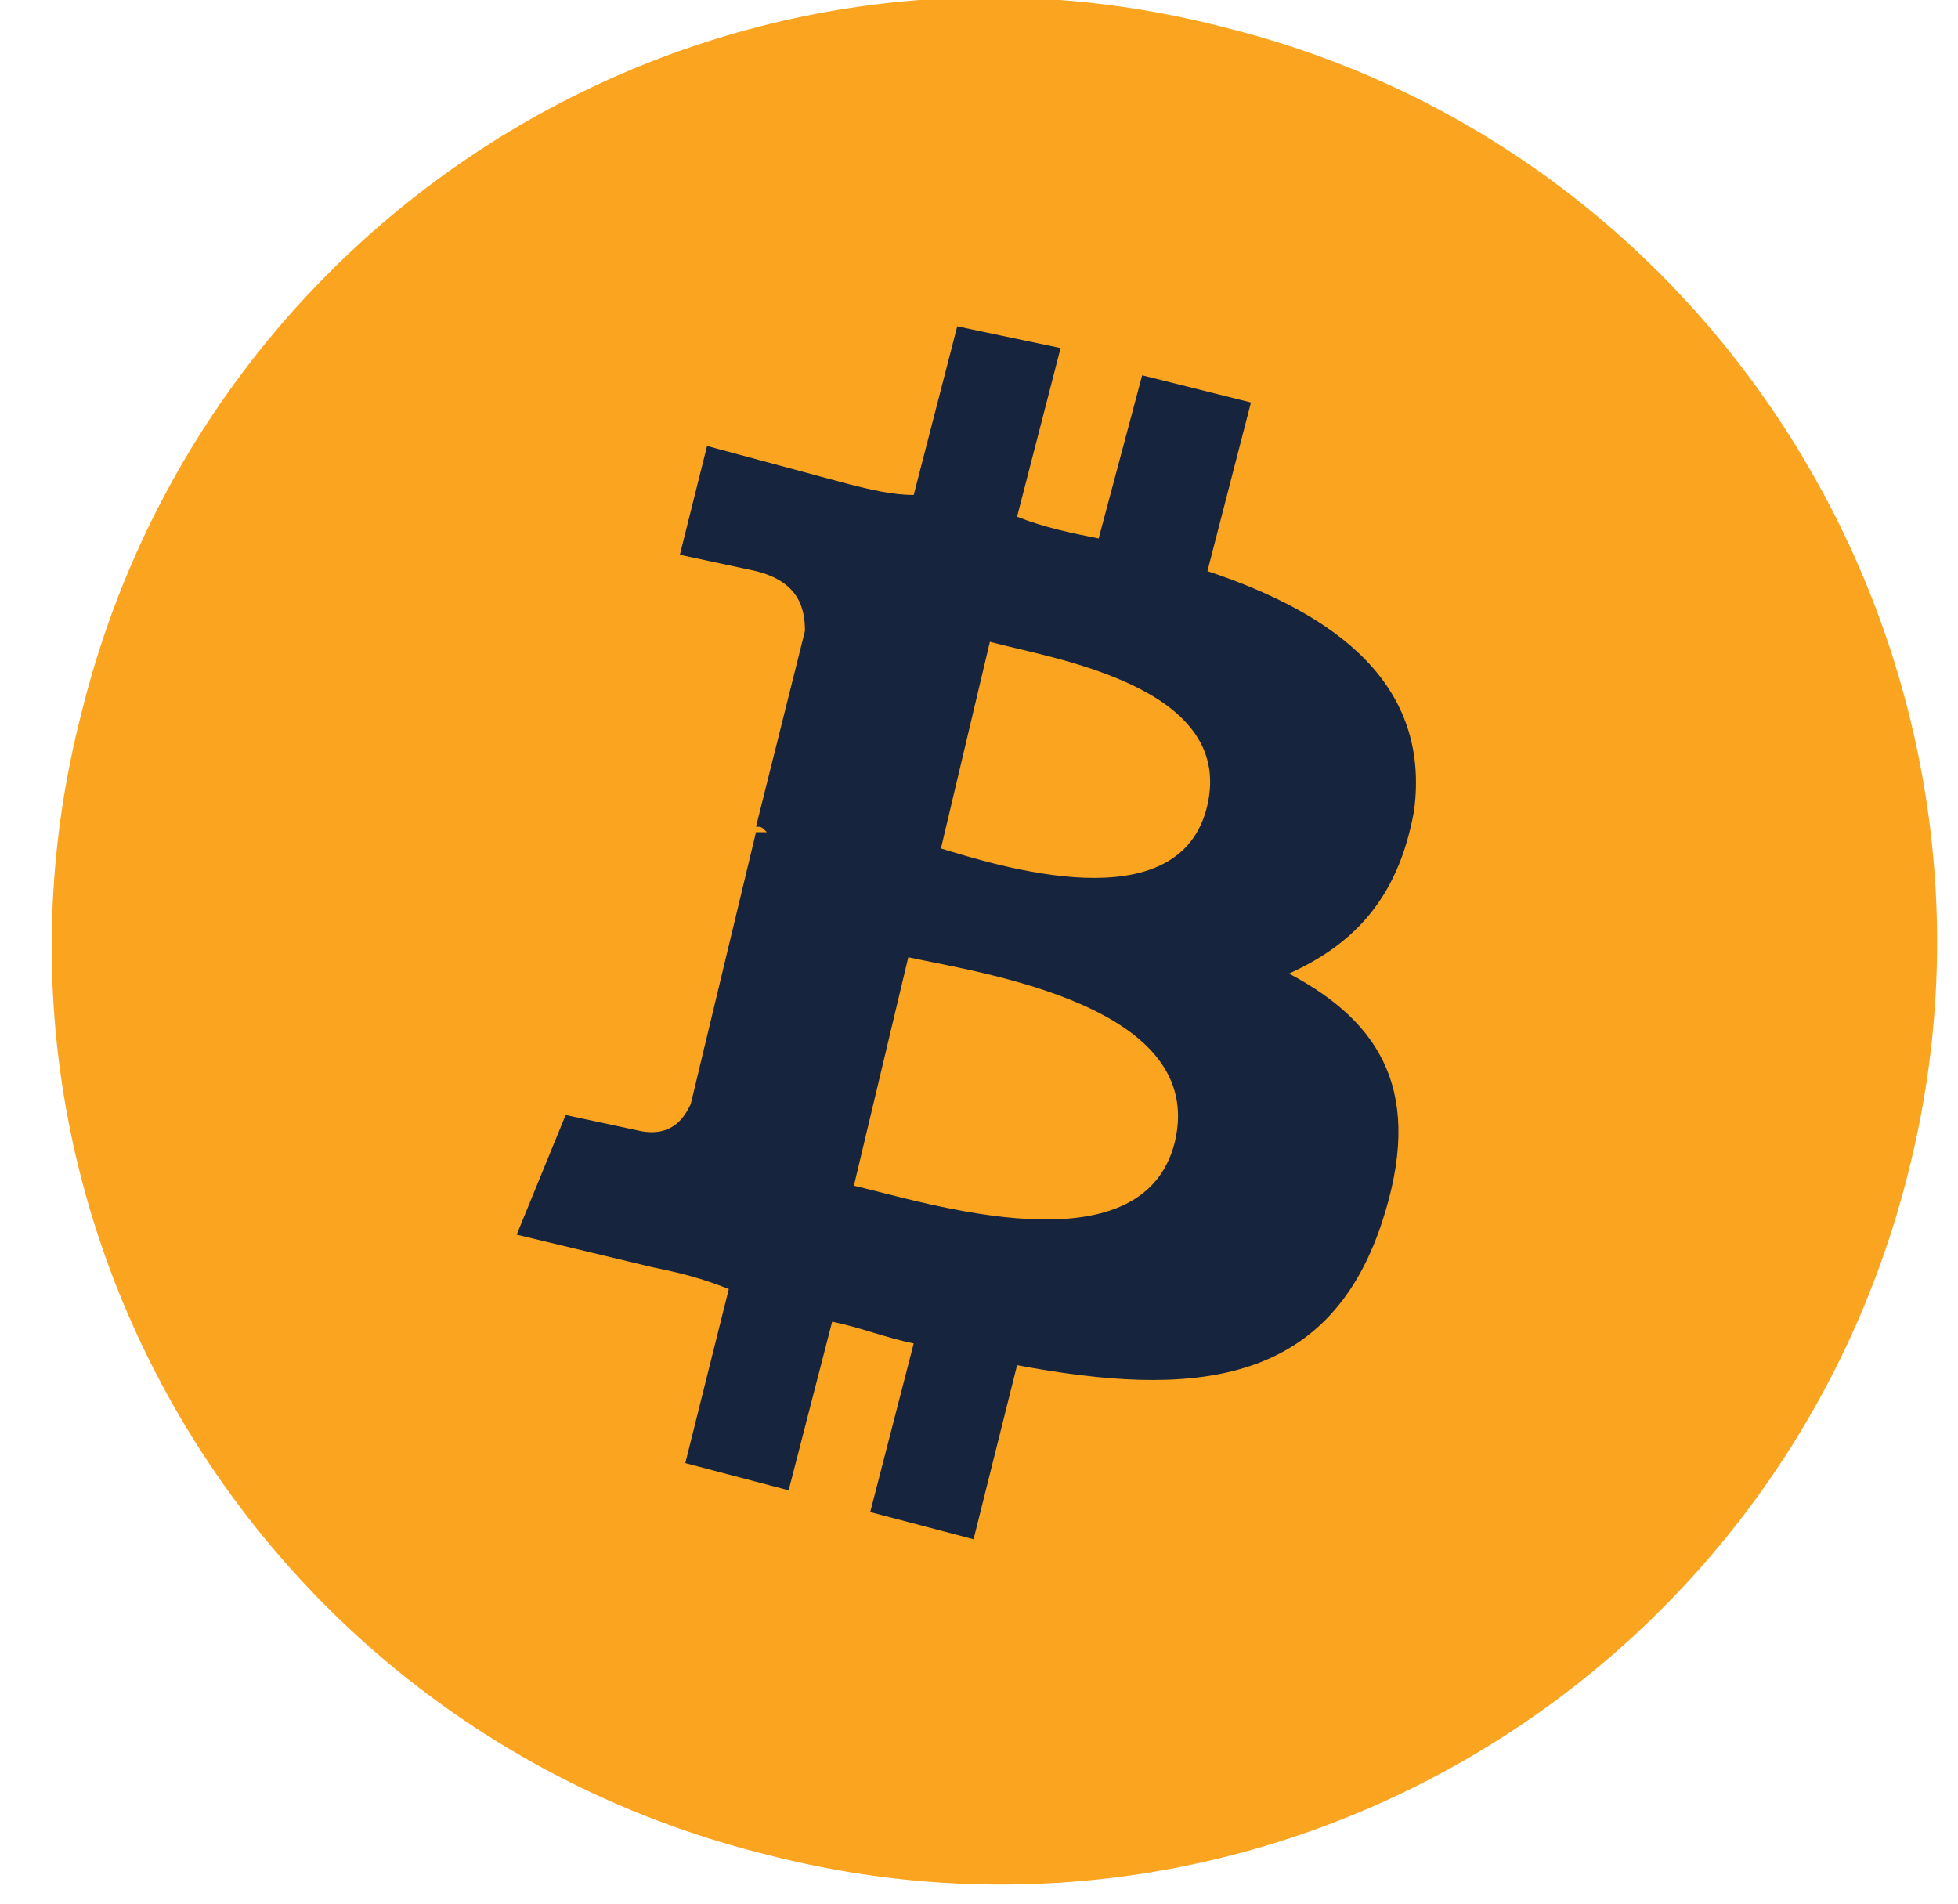
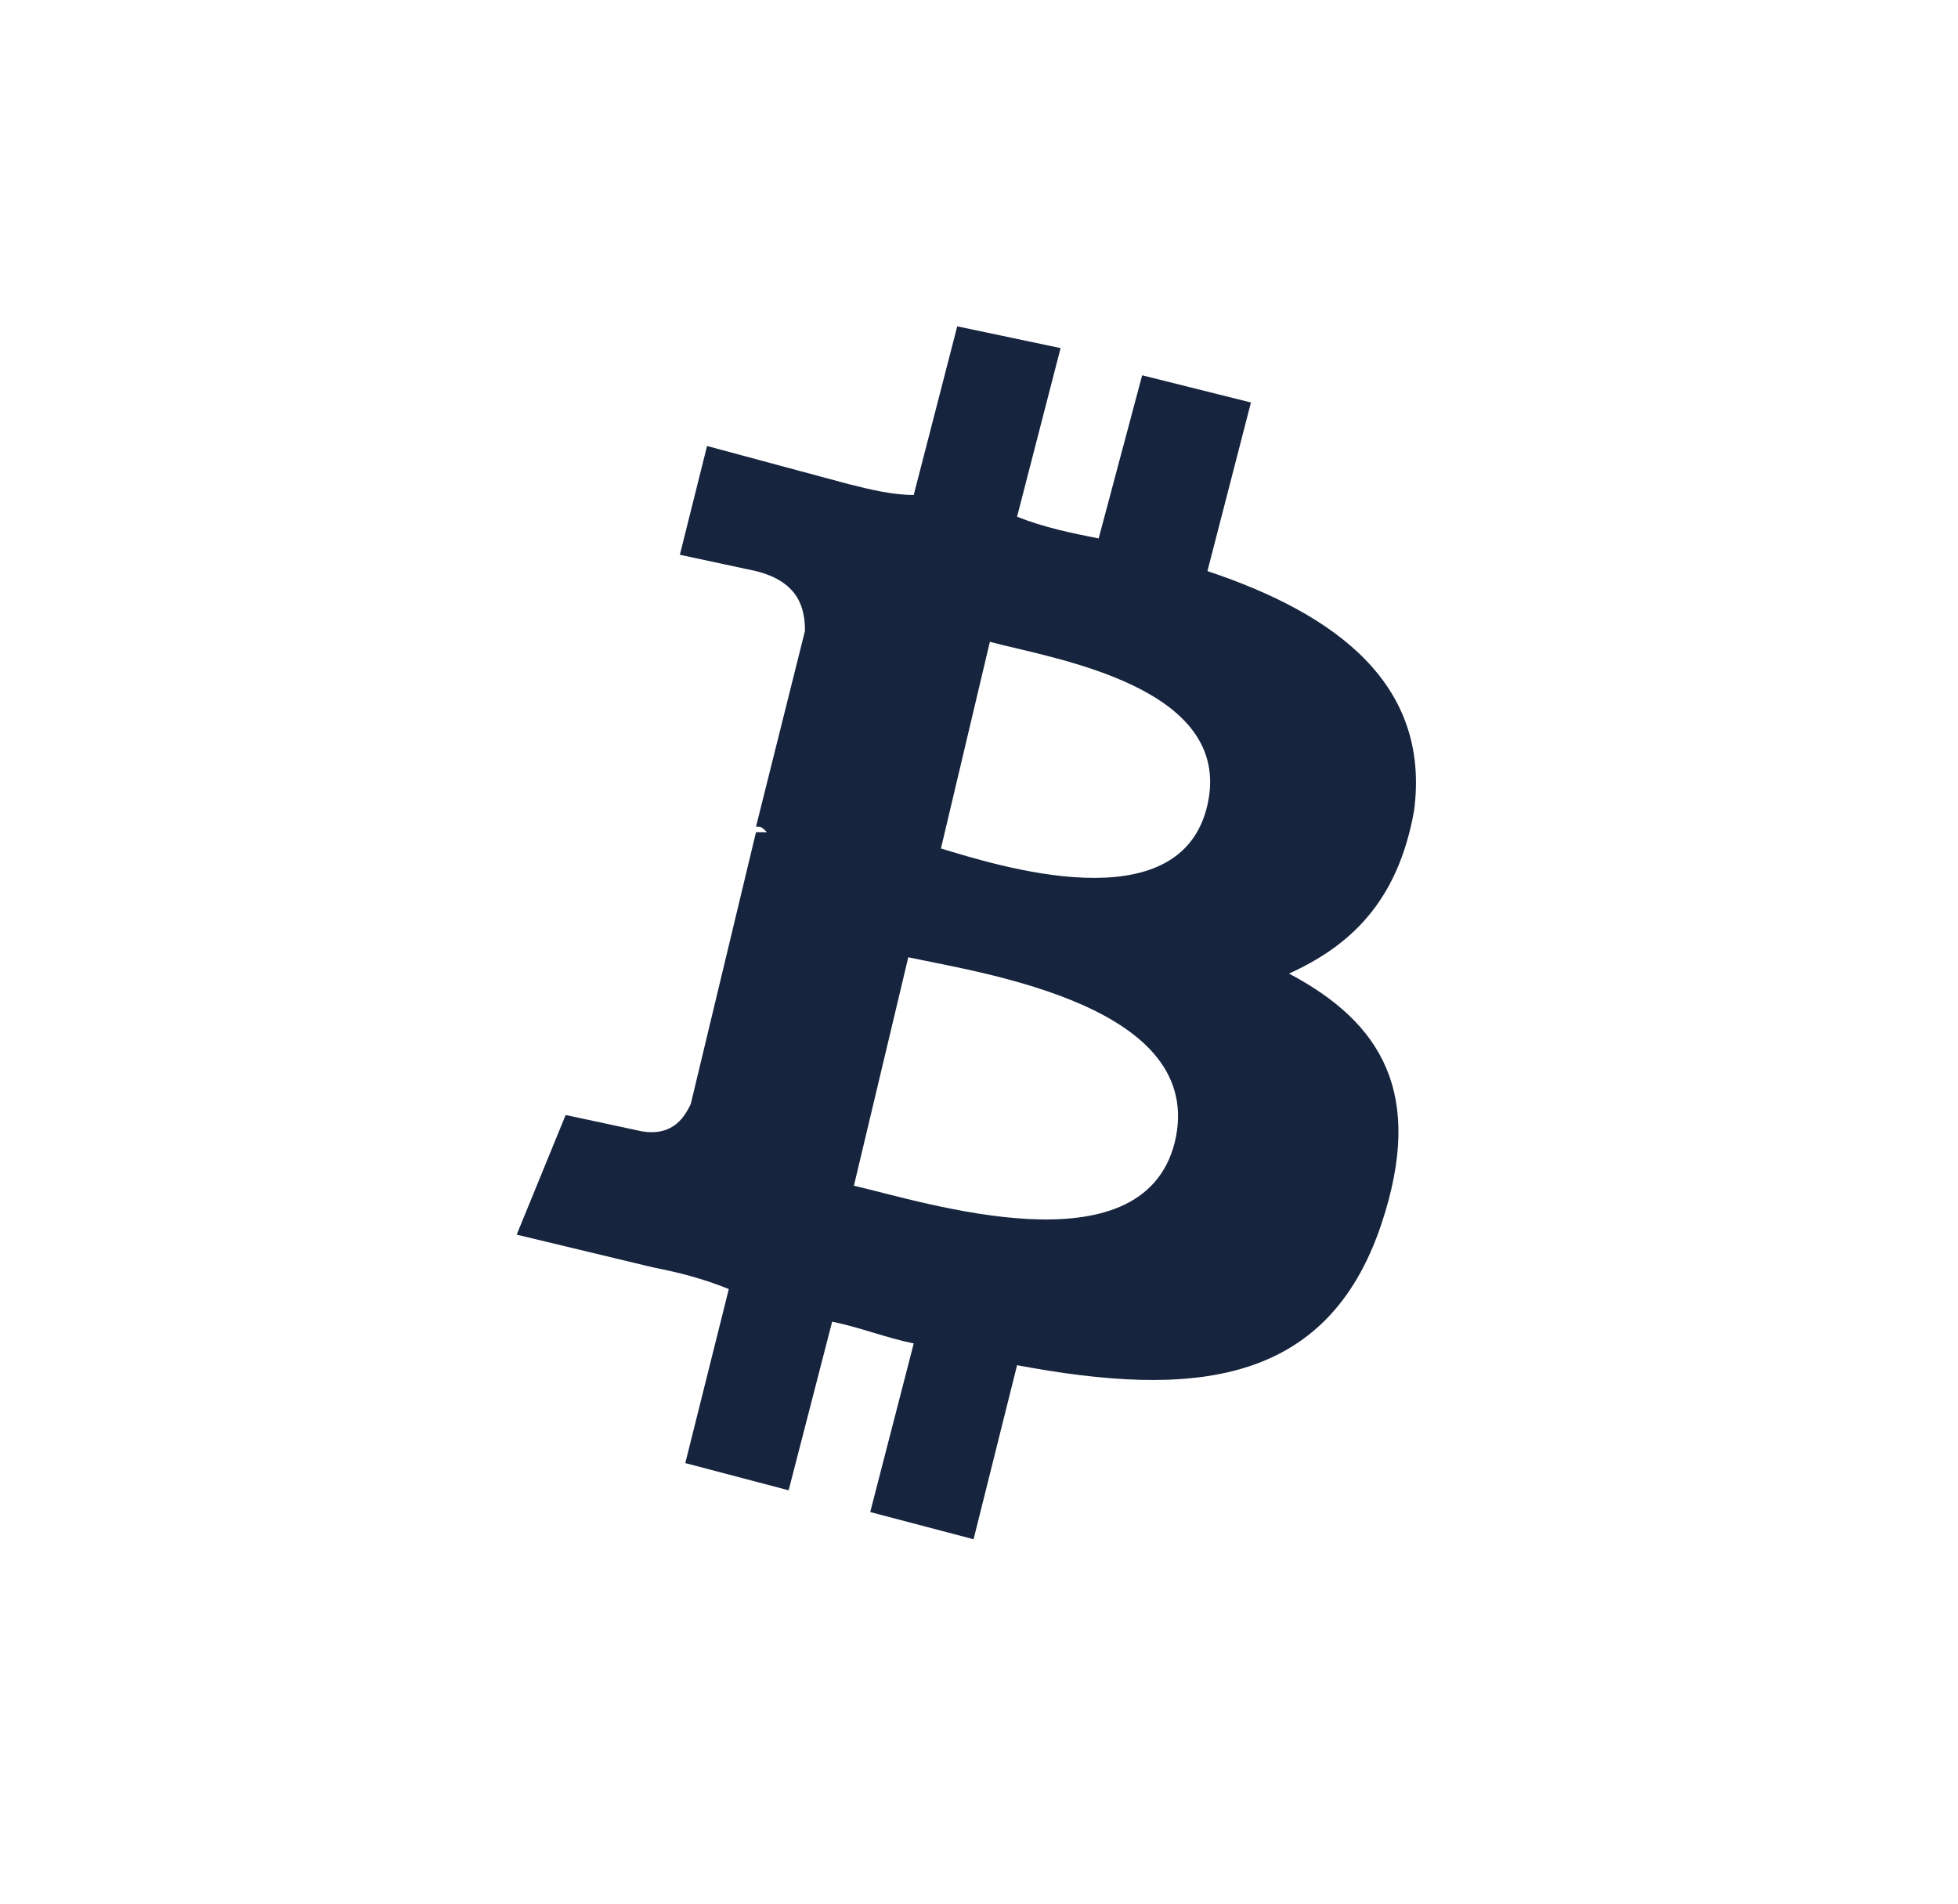
<svg xmlns="http://www.w3.org/2000/svg" viewBox="0 0 36 35" style="enable-background:new 0 0 36 35" xml:space="preserve">
-   <path d="M35.1 21.5c-2.3 9.3-11.7 15-21 12.6-9.3-2.3-15-11.7-12.6-21 2.3-9.3 11.7-15 21-12.6 9.3 2.3 14.9 11.8 12.6 21z" style="fill:#faa420" />
  <path d="M26 14.9c.3-2.3-1.4-3.6-3.8-4.4l.8-3.1-2-.5-.8 3c-.5-.1-1-.2-1.5-.4l.8-3.1-1.9-.4-.8 3.1c-.4 0-.8-.1-1.2-.2L13 8.2l-.5 2 1.4.3c.8.2.9.7.9 1.1l-.9 3.6c.1 0 .1 0 .2.1h-.2l-1.2 5c-.1.2-.3.6-.9.5l-1.4-.3-.9 2.2 2.5.6c.5.1.9.2 1.4.4l-.8 3.2 1.9.5.8-3.1c.5.1 1 .3 1.5.4l-.8 3.1 1.9.5.8-3.2c3.2.6 5.7.4 6.7-2.6.8-2.4 0-3.7-1.7-4.6 1.1-.5 2-1.3 2.3-3zM21.6 21c-.6 2.4-4.6 1.1-5.9.8l1-4.2c1.4.3 5.5.9 4.9 3.4zm.6-6.2c-.5 2.2-3.9 1.1-4.9.8l.9-3.8c1.1.3 4.5.8 4 3z" style="fill:#16243e" />
</svg>